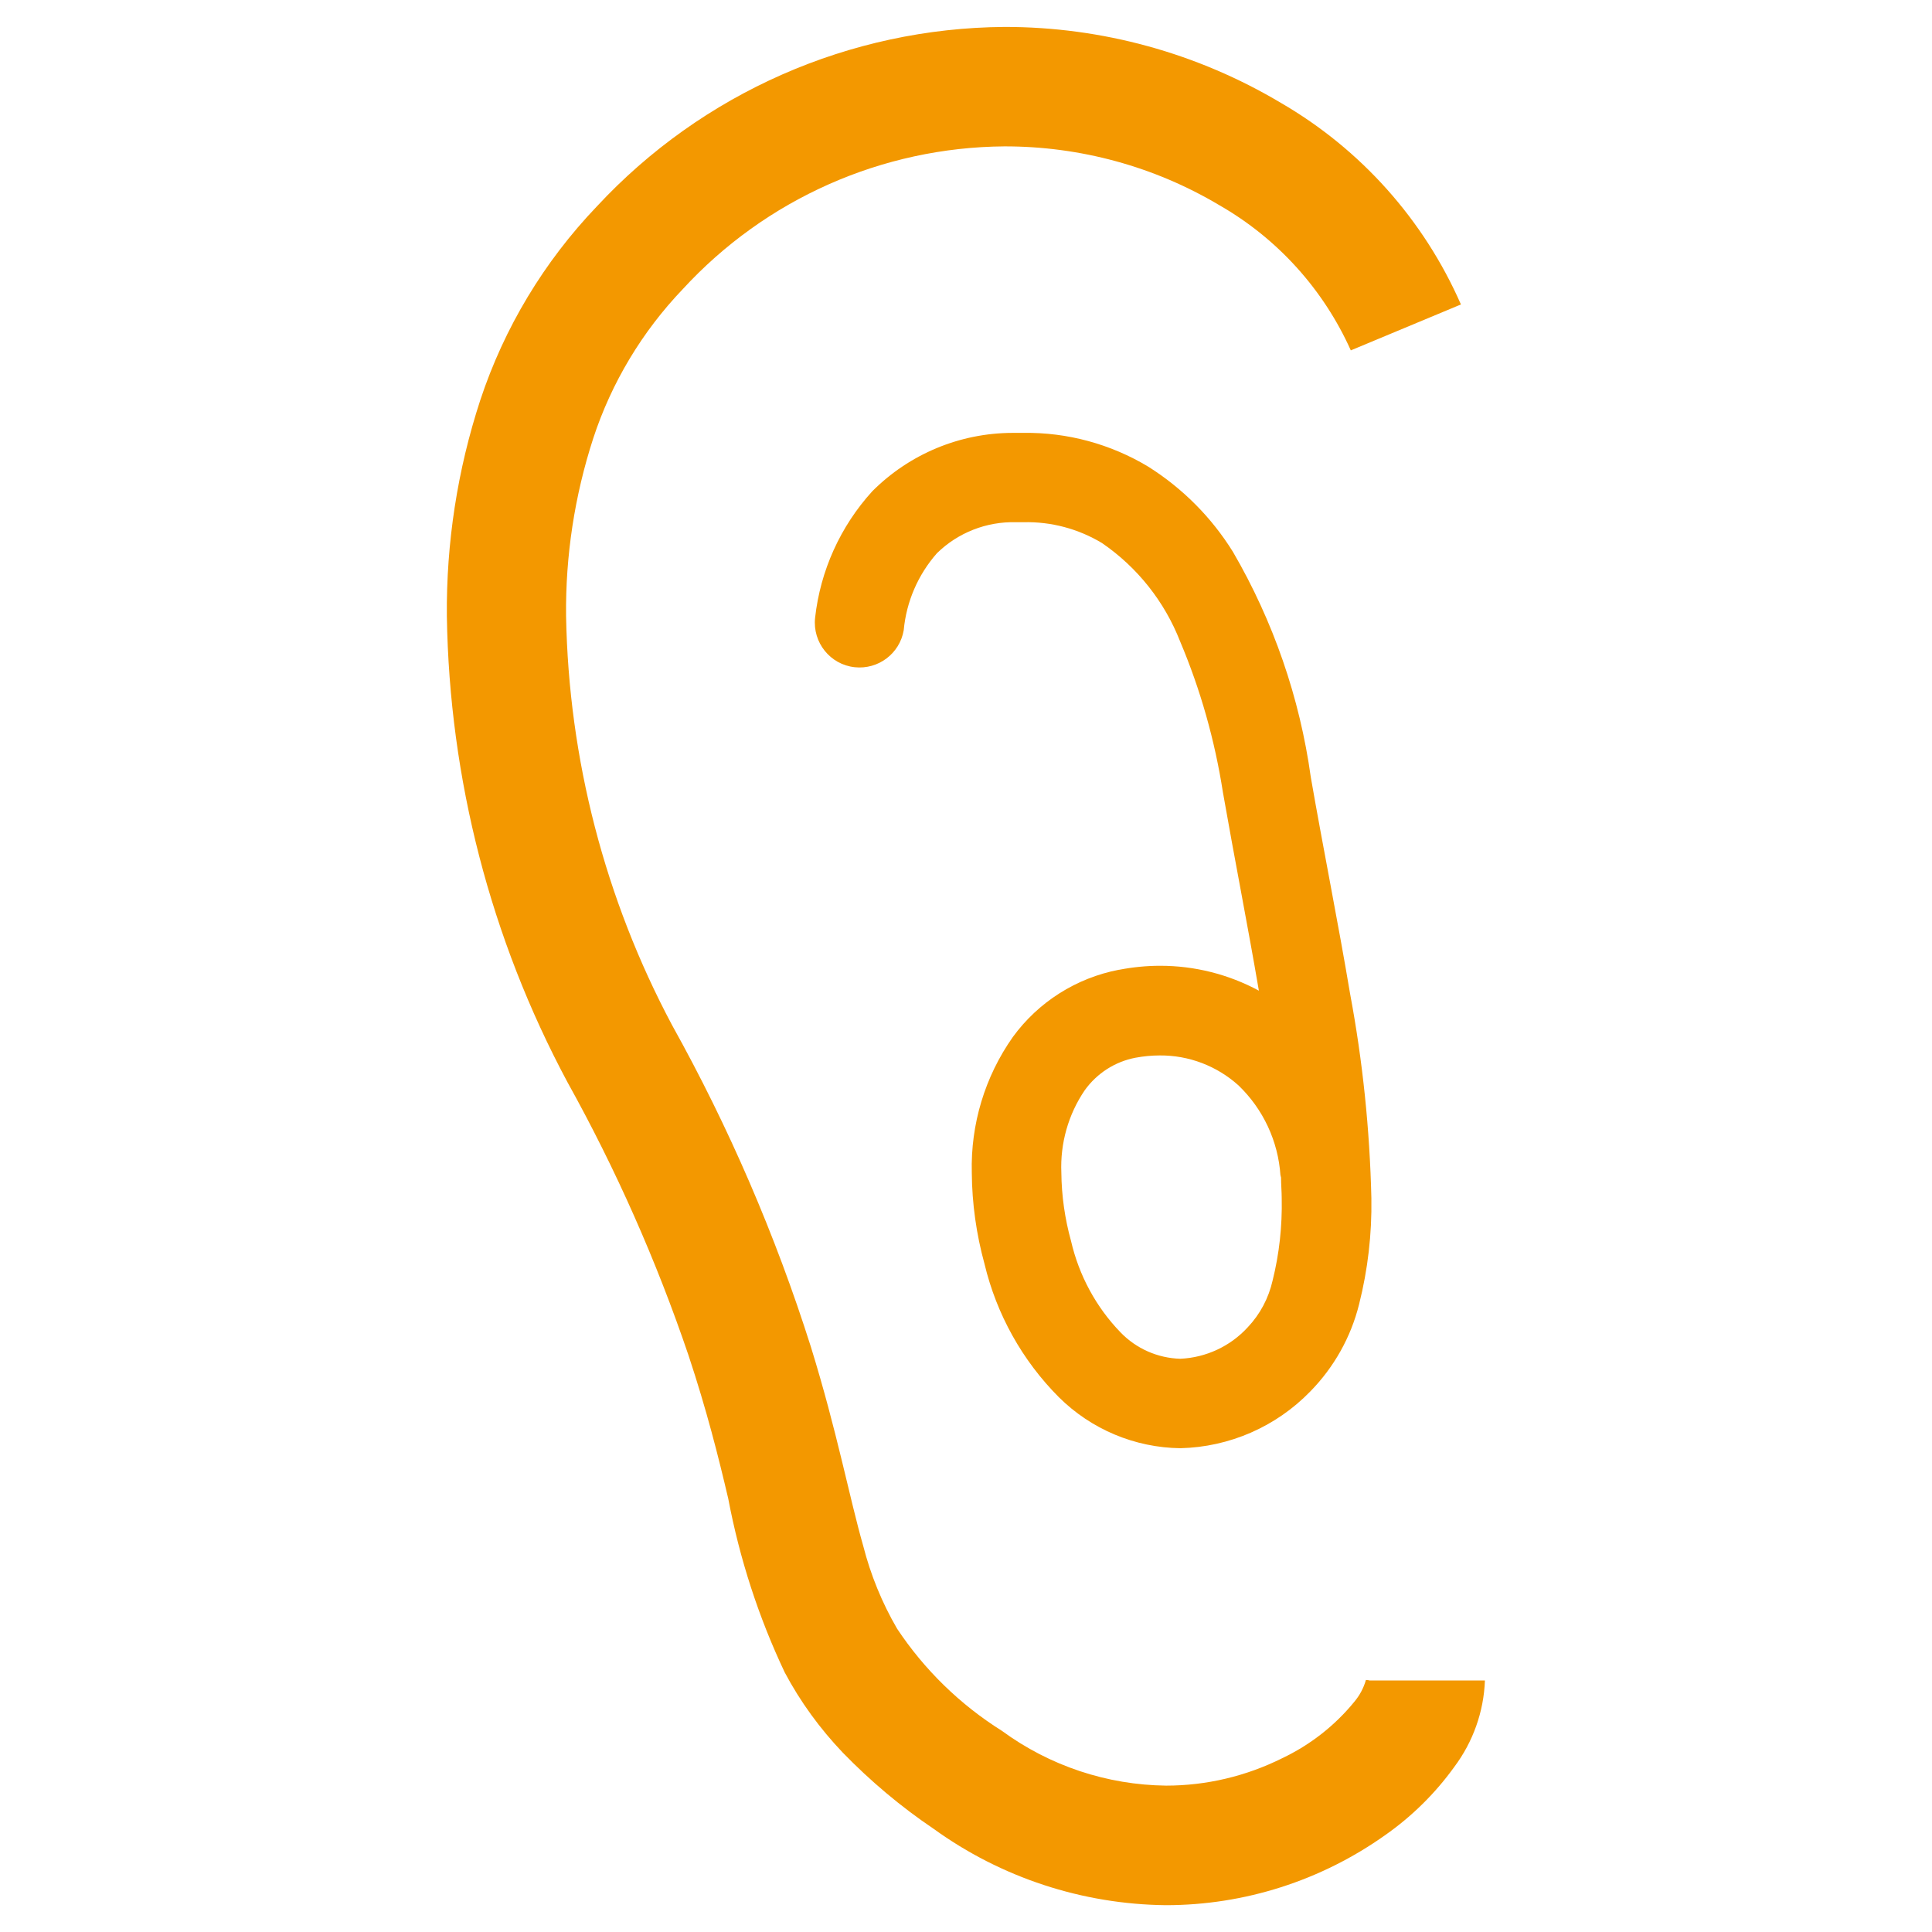
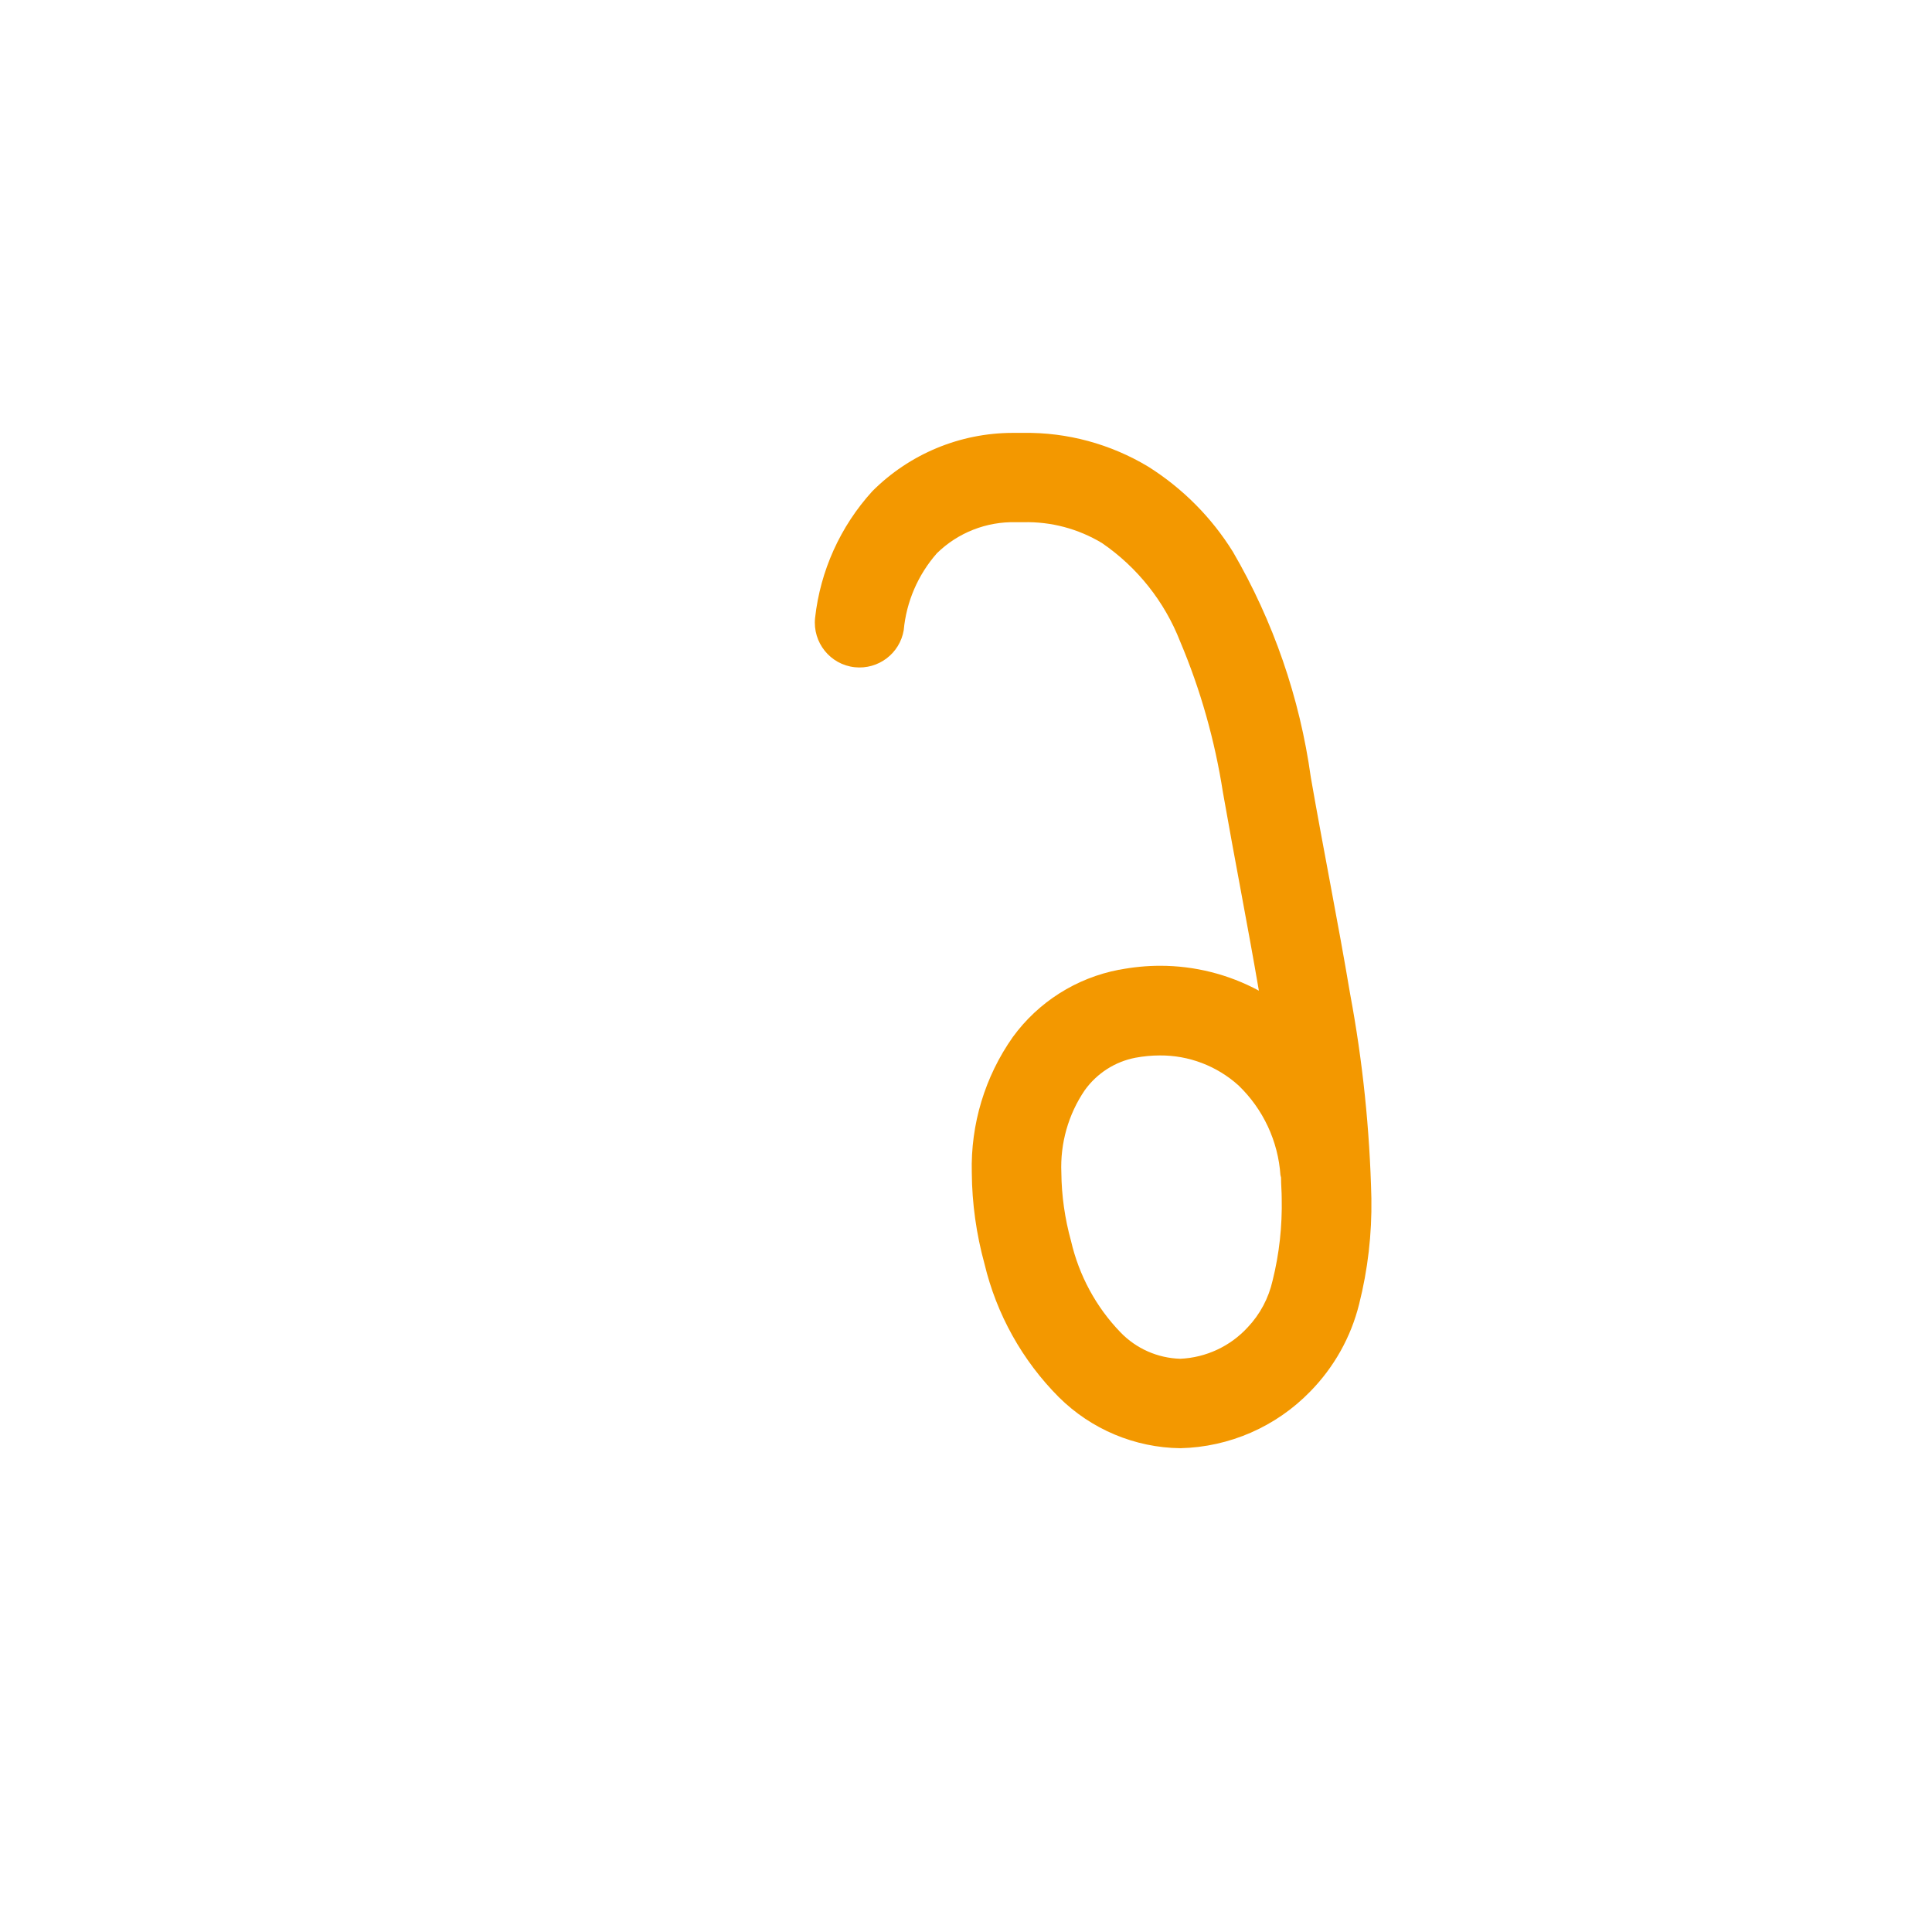
<svg xmlns="http://www.w3.org/2000/svg" id="_写真" data-name="写真" viewBox="0 0 170 170">
  <defs>
    <style>
      .cls-1 {
        fill: #f39800;
      }
    </style>
  </defs>
  <g id="_耳アイコン2" data-name="耳アイコン2">
-     <path id="_パス_3190" data-name="パス 3190" class="cls-1" d="M120.48,147.85l-.29-.03c-.2.71-.55,1.36-1.02,1.92-1.72,2.11-3.89,3.8-6.35,4.97-3.17,1.58-6.67,2.41-10.21,2.41-5.2-.06-10.25-1.74-14.45-4.82-3.68-2.31-6.83-5.38-9.23-9-1.32-2.27-2.32-4.72-2.97-7.26-1.24-4.34-2.3-10.07-4.61-17.53-3.11-9.82-7.2-19.3-12.21-28.3-5.91-11.09-9.1-23.42-9.33-35.99-.06-5.31.75-10.6,2.39-15.65,1.61-4.91,4.31-9.4,7.88-13.13,7.29-7.93,17.53-12.48,28.3-12.56,6.66-.01,13.2,1.77,18.92,5.18,5.11,2.93,9.15,7.4,11.56,12.77l9.69-4.04c-3.26-7.44-8.8-13.65-15.83-17.73-7.36-4.39-15.77-6.7-24.34-6.69-13.62.1-26.59,5.81-35.86,15.79-4.64,4.85-8.15,10.67-10.26,17.05-2.01,6.14-3,12.56-2.94,19.01.22,14.32,3.85,28.38,10.61,41,4.27,7.68,7.83,15.72,10.65,24.03,1.6,4.82,2.63,8.91,3.5,12.62,1,5.29,2.67,10.43,4.97,15.29,1.37,2.58,3.1,4.95,5.11,7.06,2.43,2.5,5.1,4.75,7.99,6.7,5.95,4.3,13.09,6.64,20.43,6.72,6.92,0,13.67-2.16,19.31-6.17,2.34-1.64,4.4-3.67,6.07-5.99,1.65-2.2,2.6-4.86,2.7-7.61h-10.22.02Z" />
    <path id="_パス_3191" data-name="パス 3191" class="cls-1" d="M98.46,85.33c-3.75.72-7.09,2.83-9.34,5.92-2.46,3.49-3.72,7.68-3.61,11.94.02,2.71.4,5.41,1.12,8.03,1.06,4.43,3.32,8.49,6.54,11.72,2.85,2.83,6.68,4.44,10.69,4.49,4.32-.1,8.42-1.89,11.43-4.99,2.09-2.13,3.58-4.78,4.3-7.68.77-3.05,1.13-6.18,1.08-9.32-.14-6.03-.76-12.05-1.87-17.98-1.06-6.32-2.38-12.85-3.46-19.07-.97-6.99-3.3-13.73-6.85-19.83-1.88-3.03-4.43-5.59-7.44-7.49-3.32-2-7.14-3.04-11.01-2.98h-.95c-4.63.01-9.07,1.86-12.34,5.14-2.81,3.09-4.57,6.99-5.03,11.14-.23,2.16,1.33,4.11,3.49,4.34,2.07.22,3.96-1.2,4.31-3.26h0c.23-2.51,1.26-4.88,2.92-6.77,1.85-1.81,4.36-2.8,6.96-2.73h.66c2.43-.06,4.82.58,6.9,1.83,3.11,2.13,5.51,5.15,6.88,8.66,1.8,4.26,3.06,8.73,3.77,13.3,1.02,5.83,2.19,11.75,3.16,17.43-2.67-1.44-5.65-2.19-8.68-2.19-1.21,0-2.41.12-3.6.35ZM112.68,103.43c0,.06.03.12.04.18,0,.61.06,1.25.06,1.83.05,2.44-.21,4.87-.8,7.23-.35,1.55-1.1,2.97-2.19,4.12-1.53,1.67-3.67,2.67-5.94,2.77-1.99-.06-3.87-.89-5.25-2.32-2.16-2.23-3.66-5.02-4.36-8.05-.54-1.95-.83-3.97-.85-6-.11-2.58.61-5.13,2.06-7.26,1.07-1.49,2.67-2.52,4.47-2.86.7-.13,1.41-.2,2.13-.2,2.55-.02,5.02.92,6.92,2.63,2.18,2.09,3.5,4.92,3.7,7.93Z" />
  </g>
</svg>